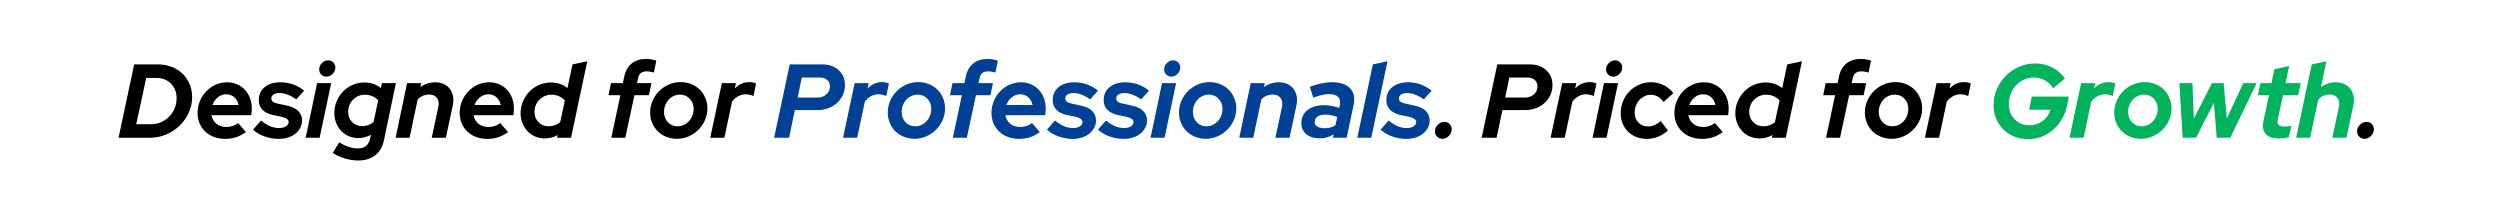
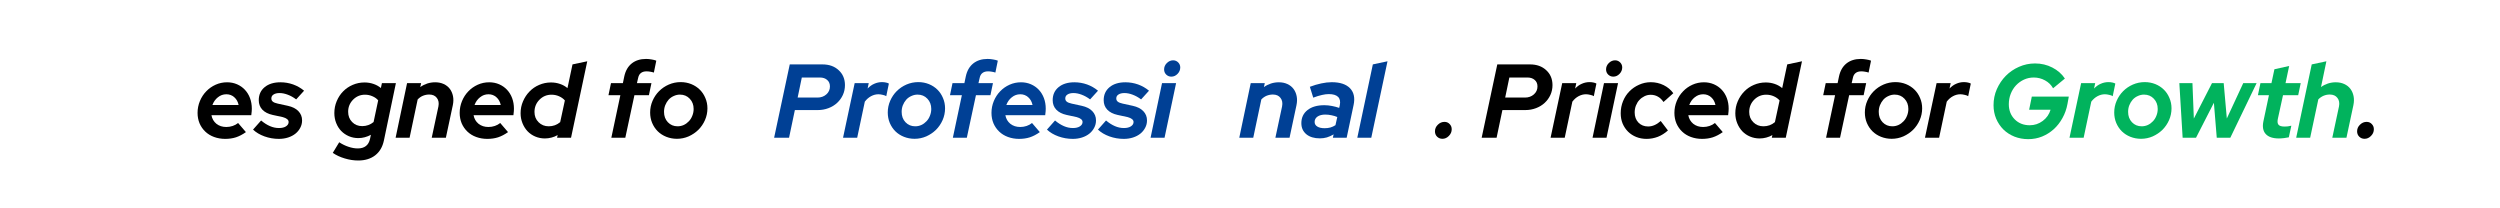
<svg xmlns="http://www.w3.org/2000/svg" width="600" zoomAndPan="magnify" viewBox="0 0 450 37.5" height="50" preserveAspectRatio="xMidYMid meet" version="1.0">
  <defs>
    <g />
  </defs>
  <g fill="#000000" fill-opacity="1">
    <g transform="translate(21.212, 24.796)">
      <g>
-         <path d="M 0.125 0 L 2.938 -13.203 L 7.266 -13.203 C 8.141 -13.203 8.953 -13.051 9.703 -12.75 C 10.461 -12.457 11.109 -12.051 11.641 -11.531 C 12.18 -11.02 12.602 -10.398 12.906 -9.672 C 13.219 -8.953 13.375 -8.164 13.375 -7.312 C 13.375 -6.32 13.164 -5.383 12.75 -4.5 C 12.344 -3.613 11.797 -2.836 11.109 -2.172 C 10.43 -1.504 9.625 -0.973 8.688 -0.578 C 7.758 -0.191 6.781 0 5.75 0 Z M 6.953 -10.766 L 5.109 -10.766 L 3.312 -2.438 L 5.984 -2.438 C 6.609 -2.438 7.203 -2.555 7.766 -2.797 C 8.336 -3.047 8.828 -3.379 9.234 -3.797 C 9.648 -4.223 9.977 -4.719 10.219 -5.281 C 10.457 -5.852 10.578 -6.469 10.578 -7.125 C 10.578 -8.188 10.238 -9.055 9.562 -9.734 C 8.883 -10.422 8.016 -10.766 6.953 -10.766 Z M 6.953 -10.766 " />
-       </g>
+         </g>
    </g>
  </g>
  <g fill="#000000" fill-opacity="1">
    <g transform="translate(35.03, 24.796)">
      <g>
        <path d="M 9.234 -1.016 C 8.629 -0.586 8.031 -0.273 7.438 -0.078 C 6.852 0.109 6.207 0.203 5.5 0.203 C 4.789 0.203 4.125 0.086 3.5 -0.141 C 2.883 -0.367 2.359 -0.691 1.922 -1.109 C 1.484 -1.523 1.141 -2.02 0.891 -2.594 C 0.648 -3.176 0.531 -3.805 0.531 -4.484 C 0.531 -5.223 0.672 -5.93 0.953 -6.609 C 1.234 -7.285 1.613 -7.867 2.094 -8.359 C 2.57 -8.859 3.133 -9.254 3.781 -9.547 C 4.426 -9.836 5.113 -9.984 5.844 -9.984 C 6.488 -9.984 7.086 -9.863 7.641 -9.625 C 8.191 -9.383 8.66 -9.055 9.047 -8.641 C 9.441 -8.223 9.75 -7.723 9.969 -7.141 C 10.188 -6.555 10.297 -5.926 10.297 -5.25 C 10.297 -5.102 10.289 -4.953 10.281 -4.797 C 10.27 -4.641 10.242 -4.395 10.203 -4.062 L 3.031 -4.062 C 3.145 -3.426 3.441 -2.91 3.922 -2.516 C 4.41 -2.129 5.004 -1.938 5.703 -1.938 C 6.109 -1.938 6.492 -2 6.859 -2.125 C 7.223 -2.25 7.547 -2.426 7.828 -2.656 Z M 5.719 -7.828 C 5.145 -7.828 4.633 -7.645 4.188 -7.281 C 3.738 -6.926 3.41 -6.461 3.203 -5.891 L 7.922 -5.891 C 7.805 -6.461 7.551 -6.926 7.156 -7.281 C 6.758 -7.645 6.281 -7.828 5.719 -7.828 Z M 5.719 -7.828 " />
      </g>
    </g>
  </g>
  <g fill="#000000" fill-opacity="1">
    <g transform="translate(45.906, 24.796)">
      <g>
        <path d="M -0.359 -1.469 L 1.094 -3.109 C 1.625 -2.66 2.156 -2.32 2.688 -2.094 C 3.219 -1.863 3.758 -1.75 4.312 -1.75 C 4.832 -1.75 5.25 -1.848 5.562 -2.047 C 5.883 -2.254 6.047 -2.516 6.047 -2.828 C 6.047 -3.047 5.953 -3.223 5.766 -3.359 C 5.586 -3.504 5.328 -3.625 4.984 -3.719 L 3.172 -4.109 C 2.367 -4.285 1.75 -4.602 1.312 -5.062 C 0.883 -5.52 0.672 -6.086 0.672 -6.766 C 0.672 -7.742 1.023 -8.523 1.734 -9.109 C 2.441 -9.691 3.391 -9.984 4.578 -9.984 C 5.367 -9.984 6.129 -9.852 6.859 -9.594 C 7.586 -9.332 8.242 -8.957 8.828 -8.469 L 7.406 -6.906 C 6.906 -7.281 6.398 -7.562 5.891 -7.75 C 5.379 -7.945 4.883 -8.047 4.406 -8.047 C 3.957 -8.047 3.598 -7.957 3.328 -7.781 C 3.066 -7.613 2.938 -7.379 2.938 -7.078 C 2.938 -6.836 3.023 -6.645 3.203 -6.5 C 3.379 -6.352 3.68 -6.234 4.109 -6.141 L 5.906 -5.75 C 6.727 -5.57 7.359 -5.254 7.797 -4.797 C 8.242 -4.336 8.469 -3.781 8.469 -3.125 C 8.469 -2.645 8.359 -2.203 8.141 -1.797 C 7.93 -1.391 7.641 -1.035 7.266 -0.734 C 6.898 -0.441 6.461 -0.211 5.953 -0.047 C 5.441 0.117 4.891 0.203 4.297 0.203 C 3.391 0.203 2.52 0.051 1.688 -0.25 C 0.863 -0.551 0.18 -0.957 -0.359 -1.469 Z M -0.359 -1.469 " />
      </g>
    </g>
  </g>
  <g fill="#000000" fill-opacity="1">
    <g transform="translate(55.049, 24.796)">
      <g>
+         </g>
+     </g>
+   </g>
+   <g fill="#000000" fill-opacity="1">
+     <g transform="translate(59.573, 24.796)">
+       <g>
+         <path d="M 4.938 0.062 C 4.32 0.062 3.75 -0.051 3.219 -0.281 C 2.695 -0.508 2.238 -0.82 1.844 -1.219 C 1.457 -1.625 1.156 -2.102 0.938 -2.656 C 0.719 -3.207 0.609 -3.805 0.609 -4.453 C 0.609 -5.203 0.75 -5.91 1.031 -6.578 C 1.312 -7.254 1.695 -7.844 2.188 -8.344 C 2.676 -8.844 3.25 -9.234 3.906 -9.516 C 4.57 -9.805 5.281 -9.953 6.031 -9.953 C 6.613 -9.953 7.156 -9.863 7.656 -9.688 C 8.156 -9.52 8.598 -9.273 8.984 -8.953 L 9.172 -9.828 L 11.688 -9.828 L 9.531 0.484 C 9.289 1.641 8.77 2.531 7.969 3.156 C 7.164 3.781 6.145 4.094 4.906 4.094 C 4.102 4.094 3.289 3.969 2.469 3.719 C 1.656 3.477 0.941 3.145 0.328 2.719 L 1.484 0.812 C 2.023 1.164 2.582 1.438 3.156 1.625 C 3.727 1.82 4.285 1.922 4.828 1.922 C 5.441 1.922 5.93 1.773 6.297 1.484 C 6.66 1.203 6.906 0.773 7.031 0.203 L 7.188 -0.531 C 6.844 -0.344 6.477 -0.195 6.094 -0.094 C 5.719 0.008 5.332 0.062 4.938 0.062 Z M 3.094 -4.672 C 3.094 -3.93 3.332 -3.316 3.812 -2.828 C 4.289 -2.336 4.895 -2.094 5.625 -2.094 C 6.008 -2.094 6.375 -2.156 6.719 -2.281 C 7.062 -2.406 7.379 -2.586 7.672 -2.828 L 8.5 -6.734 C 8.238 -7.047 7.895 -7.289 7.469 -7.469 C 7.051 -7.656 6.602 -7.75 6.125 -7.75 C 5.281 -7.75 4.562 -7.445 3.969 -6.844 C 3.383 -6.238 3.094 -5.516 3.094 -4.672 Z M 3.094 -4.672 " />
+       </g>
+     </g>
+   </g>
+   <g fill="#000000" fill-opacity="1">
+     <g transform="translate(71.241, 24.796)">
+       <g>
+         <path d="M -0.031 0 L 2.031 -9.828 L 4.562 -9.828 L 4.406 -9.125 C 4.801 -9.406 5.223 -9.617 5.672 -9.766 C 6.129 -9.91 6.602 -9.984 7.094 -9.984 C 7.664 -9.984 8.176 -9.879 8.625 -9.672 C 9.082 -9.461 9.445 -9.176 9.719 -8.812 C 10 -8.445 10.191 -8.008 10.297 -7.5 C 10.398 -7 10.391 -6.453 10.266 -5.859 L 9.016 0 L 6.469 0 L 7.672 -5.625 C 7.797 -6.258 7.703 -6.773 7.391 -7.172 C 7.086 -7.578 6.629 -7.781 6.016 -7.781 C 5.629 -7.781 5.254 -7.707 4.891 -7.562 C 4.535 -7.414 4.219 -7.191 3.938 -6.891 L 2.484 0 Z M -0.031 0 " />
+       </g>
+     </g>
+   </g>
+   <g fill="#000000" fill-opacity="1">
+     <g transform="translate(82.212, 24.796)">
+       <g>
+         <path d="M 9.234 -1.016 C 8.629 -0.586 8.031 -0.273 7.438 -0.078 C 6.852 0.109 6.207 0.203 5.5 0.203 C 4.789 0.203 4.125 0.086 3.5 -0.141 C 2.883 -0.367 2.359 -0.691 1.922 -1.109 C 1.484 -1.523 1.141 -2.02 0.891 -2.594 C 0.648 -3.176 0.531 -3.805 0.531 -4.484 C 0.531 -5.223 0.672 -5.93 0.953 -6.609 C 1.234 -7.285 1.613 -7.867 2.094 -8.359 C 2.57 -8.859 3.133 -9.254 3.781 -9.547 C 4.426 -9.836 5.113 -9.984 5.844 -9.984 C 6.488 -9.984 7.086 -9.863 7.641 -9.625 C 8.191 -9.383 8.66 -9.055 9.047 -8.641 C 9.441 -8.223 9.75 -7.723 9.969 -7.141 C 10.188 -6.555 10.297 -5.926 10.297 -5.25 C 10.297 -5.102 10.289 -4.953 10.281 -4.797 C 10.27 -4.641 10.242 -4.395 10.203 -4.062 L 3.031 -4.062 C 3.145 -3.426 3.441 -2.91 3.922 -2.516 C 4.41 -2.129 5.004 -1.938 5.703 -1.938 C 6.109 -1.938 6.492 -2 6.859 -2.125 C 7.223 -2.25 7.547 -2.426 7.828 -2.656 Z M 5.719 -7.828 C 5.145 -7.828 4.633 -7.645 4.188 -7.281 C 3.738 -6.926 3.41 -6.461 3.203 -5.891 L 7.922 -5.891 C 7.805 -6.461 7.551 -6.926 7.156 -7.281 C 6.758 -7.645 6.281 -7.828 5.719 -7.828 Z M 5.719 -7.828 " />
+       </g>
+     </g>
+   </g>
+   <g fill="#000000" fill-opacity="1">
+     <g transform="translate(93.145, 24.796)">
+       <g>
+         <path d="M 7.125 0 L 7.234 -0.484 C 6.891 -0.285 6.52 -0.133 6.125 -0.031 C 5.738 0.07 5.344 0.125 4.938 0.125 C 4.32 0.125 3.742 0.008 3.203 -0.219 C 2.672 -0.445 2.211 -0.758 1.828 -1.156 C 1.441 -1.562 1.133 -2.047 0.906 -2.609 C 0.676 -3.172 0.562 -3.77 0.562 -4.406 C 0.562 -5.176 0.707 -5.895 1 -6.562 C 1.289 -7.238 1.68 -7.828 2.172 -8.328 C 2.66 -8.836 3.238 -9.234 3.906 -9.516 C 4.57 -9.805 5.281 -9.953 6.031 -9.953 C 6.613 -9.953 7.156 -9.863 7.656 -9.688 C 8.156 -9.52 8.602 -9.27 9 -8.938 L 9.906 -13.203 L 12.562 -13.766 L 9.641 0 Z M 3.062 -4.641 C 3.062 -3.898 3.305 -3.285 3.797 -2.797 C 4.285 -2.305 4.895 -2.062 5.625 -2.062 C 6.008 -2.062 6.379 -2.125 6.734 -2.25 C 7.086 -2.383 7.406 -2.57 7.688 -2.812 L 8.531 -6.719 C 8.258 -7.031 7.91 -7.281 7.484 -7.469 C 7.066 -7.656 6.613 -7.75 6.125 -7.75 C 5.27 -7.75 4.547 -7.445 3.953 -6.844 C 3.359 -6.238 3.062 -5.504 3.062 -4.641 Z M 3.062 -4.641 " />
+       </g>
+     </g>
+   </g>
+   <g fill="#000000" fill-opacity="1">
+     <g transform="translate(104.813, 24.796)">
+       <g />
+     </g>
+   </g>
+   <g fill="#000000" fill-opacity="1">
+     <g transform="translate(108.602, 24.796)">
+       <g>
+         <path d="M 1.375 -9.828 L 3.516 -9.828 L 3.766 -11.031 C 3.984 -12.051 4.43 -12.832 5.109 -13.375 C 5.785 -13.914 6.645 -14.188 7.688 -14.188 C 8.008 -14.188 8.344 -14.156 8.688 -14.094 C 9.031 -14.039 9.312 -13.969 9.531 -13.875 L 9.094 -11.734 C 8.875 -11.805 8.656 -11.859 8.438 -11.891 C 8.227 -11.93 8.008 -11.953 7.781 -11.953 C 7.352 -11.953 7.016 -11.852 6.766 -11.656 C 6.516 -11.469 6.348 -11.176 6.266 -10.781 L 6.047 -9.828 L 8.656 -9.828 L 8.203 -7.656 L 5.594 -7.656 L 3.953 0 L 1.438 0 L 3.062 -7.656 L 0.922 -7.656 Z M 1.375 -9.828 " />
+       </g>
+     </g>
+   </g>
+   <g fill="#000000" fill-opacity="1">
+     <g transform="translate(116.463, 24.796)">
+       <g>
+         <path d="M 0.562 -4.547 C 0.562 -5.285 0.707 -5.988 1 -6.656 C 1.289 -7.32 1.68 -7.898 2.172 -8.391 C 2.672 -8.891 3.254 -9.285 3.922 -9.578 C 4.598 -9.867 5.305 -10.016 6.047 -10.016 C 6.734 -10.016 7.375 -9.895 7.969 -9.656 C 8.562 -9.414 9.07 -9.082 9.5 -8.656 C 9.926 -8.238 10.258 -7.738 10.5 -7.156 C 10.75 -6.582 10.875 -5.961 10.875 -5.297 C 10.875 -4.555 10.727 -3.852 10.438 -3.188 C 10.145 -2.52 9.75 -1.938 9.25 -1.438 C 8.75 -0.945 8.164 -0.551 7.5 -0.25 C 6.832 0.039 6.129 0.188 5.391 0.188 C 4.711 0.188 4.07 0.066 3.469 -0.172 C 2.875 -0.41 2.363 -0.738 1.938 -1.156 C 1.508 -1.582 1.172 -2.086 0.922 -2.672 C 0.68 -3.254 0.562 -3.879 0.562 -4.547 Z M 5.5 -2.062 C 5.895 -2.062 6.266 -2.141 6.609 -2.297 C 6.961 -2.461 7.27 -2.688 7.531 -2.969 C 7.801 -3.25 8.008 -3.582 8.156 -3.969 C 8.312 -4.352 8.391 -4.758 8.391 -5.188 C 8.391 -5.926 8.156 -6.539 7.688 -7.031 C 7.227 -7.52 6.641 -7.766 5.922 -7.766 C 5.535 -7.766 5.164 -7.68 4.812 -7.516 C 4.457 -7.359 4.148 -7.141 3.891 -6.859 C 3.641 -6.578 3.438 -6.242 3.281 -5.859 C 3.133 -5.484 3.062 -5.082 3.062 -4.656 C 3.062 -3.906 3.289 -3.285 3.75 -2.797 C 4.219 -2.305 4.801 -2.062 5.5 -2.062 Z M 5.5 -2.062 " />
+       </g>
+     </g>
+   </g>
+   <g fill="#000000" fill-opacity="1">
+     <g transform="translate(127.905, 24.796)">
+       <g>
+         </g>
+     </g>
+   </g>
+   <g fill="#000000" fill-opacity="1">
+     <g transform="translate(135.426, 24.796)">
+       <g />
+     </g>
+   </g>
+   <g fill="#004095" fill-opacity="1">
+     <g transform="translate(139.217, 24.796)">
+       <g>
+         <path d="M 0.125 0 L 2.938 -13.203 L 8.828 -13.203 C 10.035 -13.203 11.008 -12.852 11.75 -12.156 C 12.5 -11.469 12.875 -10.57 12.875 -9.469 C 12.875 -8.844 12.75 -8.254 12.5 -7.703 C 12.25 -7.16 11.906 -6.688 11.469 -6.281 C 11.031 -5.875 10.508 -5.555 9.906 -5.328 C 9.301 -5.098 8.66 -4.984 7.984 -4.984 L 3.859 -4.984 L 2.812 0 Z M 8.375 -10.844 L 5.109 -10.844 L 4.359 -7.234 L 7.922 -7.234 C 8.555 -7.234 9.086 -7.422 9.516 -7.797 C 9.953 -8.18 10.172 -8.66 10.172 -9.234 C 10.172 -9.734 10.004 -10.125 9.672 -10.406 C 9.348 -10.695 8.914 -10.844 8.375 -10.844 Z M 8.375 -10.844 " />
+       </g>
+     </g>
+   </g>
+   <g fill="#004095" fill-opacity="1">
+     <g transform="translate(151.809, 24.796)">
+       <g>
+         <path d="M -0.062 0 L 2.031 -9.828 L 4.562 -9.828 L 4.359 -8.859 C 4.723 -9.242 5.125 -9.531 5.562 -9.719 C 6 -9.914 6.461 -10.016 6.953 -10.016 C 7.211 -10.016 7.453 -9.988 7.672 -9.938 C 7.891 -9.895 8.062 -9.832 8.188 -9.75 L 7.719 -7.484 C 7.594 -7.578 7.383 -7.656 7.094 -7.719 C 6.812 -7.789 6.551 -7.828 6.312 -7.828 C 5.852 -7.828 5.41 -7.711 4.984 -7.484 C 4.555 -7.254 4.18 -6.926 3.859 -6.5 L 2.484 0 Z M -0.062 0 " />
+       </g>
+     </g>
+   </g>
+   <g fill="#004095" fill-opacity="1">
+     <g transform="translate(159.236, 24.796)">
+       <g>
+         <path d="M 0.562 -4.547 C 0.562 -5.285 0.707 -5.988 1 -6.656 C 1.289 -7.32 1.68 -7.898 2.172 -8.391 C 2.672 -8.891 3.254 -9.285 3.922 -9.578 C 4.598 -9.867 5.305 -10.016 6.047 -10.016 C 6.734 -10.016 7.375 -9.895 7.969 -9.656 C 8.562 -9.414 9.07 -9.082 9.5 -8.656 C 9.926 -8.238 10.258 -7.738 10.5 -7.156 C 10.75 -6.582 10.875 -5.961 10.875 -5.297 C 10.875 -4.555 10.727 -3.852 10.438 -3.188 C 10.145 -2.52 9.75 -1.938 9.25 -1.438 C 8.75 -0.945 8.164 -0.551 7.5 -0.25 C 6.832 0.039 6.129 0.188 5.391 0.188 C 4.711 0.188 4.07 0.066 3.469 -0.172 C 2.875 -0.41 2.363 -0.738 1.938 -1.156 C 1.508 -1.582 1.172 -2.086 0.922 -2.672 C 0.68 -3.254 0.562 -3.879 0.562 -4.547 Z M 5.5 -2.062 C 5.895 -2.062 6.266 -2.141 6.609 -2.297 C 6.961 -2.461 7.27 -2.688 7.531 -2.969 C 7.801 -3.25 8.008 -3.582 8.156 -3.969 C 8.312 -4.352 8.391 -4.758 8.391 -5.188 C 8.391 -5.926 8.156 -6.539 7.688 -7.031 C 7.227 -7.52 6.641 -7.766 5.922 -7.766 C 5.535 -7.766 5.164 -7.68 4.812 -7.516 C 4.457 -7.359 4.148 -7.141 3.891 -6.859 C 3.641 -6.578 3.438 -6.242 3.281 -5.859 C 3.133 -5.484 3.062 -5.082 3.062 -4.656 C 3.062 -3.906 3.289 -3.285 3.75 -2.797 C 4.219 -2.305 4.801 -2.062 5.5 -2.062 Z M 5.5 -2.062 " />
+       </g>
+     </g>
+   </g>
+   <g fill="#004095" fill-opacity="1">
+     <g transform="translate(170.075, 24.796)">
+       <g>
+         <path d="M 1.375 -9.828 L 3.516 -9.828 L 3.766 -11.031 C 3.984 -12.051 4.43 -12.832 5.109 -13.375 C 5.785 -13.914 6.645 -14.188 7.688 -14.188 C 8.008 -14.188 8.344 -14.156 8.688 -14.094 C 9.031 -14.039 9.312 -13.969 9.531 -13.875 L 9.094 -11.734 C 8.875 -11.805 8.656 -11.859 8.438 -11.891 C 8.227 -11.93 8.008 -11.953 7.781 -11.953 C 7.352 -11.953 7.016 -11.852 6.766 -11.656 C 6.516 -11.469 6.348 -11.176 6.266 -10.781 L 6.047 -9.828 L 8.656 -9.828 L 8.203 -7.656 L 5.594 -7.656 L 3.953 0 L 1.438 0 L 3.062 -7.656 L 0.922 -7.656 Z M 1.375 -9.828 " />
+       </g>
+     </g>
+   </g>
+   <g fill="#004095" fill-opacity="1">
+     <g transform="translate(177.935, 24.796)">
+       <g>
+         <path d="M 9.234 -1.016 C 8.629 -0.586 8.031 -0.273 7.438 -0.078 C 6.852 0.109 6.207 0.203 5.5 0.203 C 4.789 0.203 4.125 0.086 3.5 -0.141 C 2.883 -0.367 2.359 -0.691 1.922 -1.109 C 1.484 -1.523 1.141 -2.02 0.891 -2.594 C 0.648 -3.176 0.531 -3.805 0.531 -4.484 C 0.531 -5.223 0.672 -5.93 0.953 -6.609 C 1.234 -7.285 1.613 -7.867 2.094 -8.359 C 2.57 -8.859 3.133 -9.254 3.781 -9.547 C 4.426 -9.836 5.113 -9.984 5.844 -9.984 C 6.488 -9.984 7.086 -9.863 7.641 -9.625 C 8.191 -9.383 8.66 -9.055 9.047 -8.641 C 9.441 -8.223 9.75 -7.723 9.969 -7.141 C 10.188 -6.555 10.297 -5.926 10.297 -5.25 C 10.297 -5.102 10.289 -4.953 10.281 -4.797 C 10.27 -4.641 10.242 -4.395 10.203 -4.062 L 3.031 -4.062 C 3.145 -3.426 3.441 -2.91 3.922 -2.516 C 4.41 -2.129 5.004 -1.938 5.703 -1.938 C 6.109 -1.938 6.492 -2 6.859 -2.125 C 7.223 -2.25 7.547 -2.426 7.828 -2.656 Z M 5.719 -7.828 C 5.145 -7.828 4.633 -7.645 4.188 -7.281 C 3.738 -6.926 3.41 -6.461 3.203 -5.891 L 7.922 -5.891 C 7.805 -6.461 7.551 -6.926 7.156 -7.281 C 6.758 -7.645 6.281 -7.828 5.719 -7.828 Z M 5.719 -7.828 " />
+       </g>
+     </g>
+   </g>
+   <g fill="#004095" fill-opacity="1">
+     <g transform="translate(188.812, 24.796)">
+       <g>
+         <path d="M -0.359 -1.469 L 1.094 -3.109 C 1.625 -2.66 2.156 -2.32 2.688 -2.094 C 3.219 -1.863 3.758 -1.75 4.312 -1.75 C 4.832 -1.75 5.25 -1.848 5.562 -2.047 C 5.883 -2.254 6.047 -2.516 6.047 -2.828 C 6.047 -3.047 5.953 -3.223 5.766 -3.359 C 5.586 -3.504 5.328 -3.625 4.984 -3.719 L 3.172 -4.109 C 2.367 -4.285 1.75 -4.602 1.312 -5.062 C 0.883 -5.52 0.672 -6.086 0.672 -6.766 C 0.672 -7.742 1.023 -8.523 1.734 -9.109 C 2.441 -9.691 3.391 -9.984 4.578 -9.984 C 5.367 -9.984 6.129 -9.852 6.859 -9.594 C 7.586 -9.332 8.242 -8.957 8.828 -8.469 L 7.406 -6.906 C 6.906 -7.281 6.398 -7.562 5.891 -7.75 C 5.379 -7.945 4.883 -8.047 4.406 -8.047 C 3.957 -8.047 3.598 -7.957 3.328 -7.781 C 3.066 -7.613 2.938 -7.379 2.938 -7.078 C 2.938 -6.836 3.023 -6.645 3.203 -6.5 C 3.379 -6.352 3.68 -6.234 4.109 -6.141 L 5.906 -5.75 C 6.727 -5.57 7.359 -5.254 7.797 -4.797 C 8.242 -4.336 8.469 -3.781 8.469 -3.125 C 8.469 -2.645 8.359 -2.203 8.141 -1.797 C 7.93 -1.391 7.641 -1.035 7.266 -0.734 C 6.898 -0.441 6.461 -0.211 5.953 -0.047 C 5.441 0.117 4.891 0.203 4.297 0.203 C 3.391 0.203 2.52 0.051 1.688 -0.25 C 0.863 -0.551 0.18 -0.957 -0.359 -1.469 Z M -0.359 -1.469 " />
+       </g>
+     </g>
+   </g>
+   <g fill="#004095" fill-opacity="1">
+     <g transform="translate(197.992, 24.796)">
+       <g>
+         <path d="M -0.359 -1.469 L 1.094 -3.109 C 1.625 -2.66 2.156 -2.32 2.688 -2.094 C 3.219 -1.863 3.758 -1.75 4.312 -1.75 C 4.832 -1.75 5.25 -1.848 5.562 -2.047 C 5.883 -2.254 6.047 -2.516 6.047 -2.828 C 6.047 -3.047 5.953 -3.223 5.766 -3.359 C 5.586 -3.504 5.328 -3.625 4.984 -3.719 L 3.172 -4.109 C 2.367 -4.285 1.75 -4.602 1.312 -5.062 C 0.883 -5.52 0.672 -6.086 0.672 -6.766 C 0.672 -7.742 1.023 -8.523 1.734 -9.109 C 2.441 -9.691 3.391 -9.984 4.578 -9.984 C 5.367 -9.984 6.129 -9.852 6.859 -9.594 C 7.586 -9.332 8.242 -8.957 8.828 -8.469 L 7.406 -6.906 C 6.906 -7.281 6.398 -7.562 5.891 -7.75 C 5.379 -7.945 4.883 -8.047 4.406 -8.047 C 3.957 -8.047 3.598 -7.957 3.328 -7.781 C 3.066 -7.613 2.938 -7.379 2.938 -7.078 C 2.938 -6.836 3.023 -6.645 3.203 -6.5 C 3.379 -6.352 3.68 -6.234 4.109 -6.141 L 5.906 -5.75 C 6.727 -5.57 7.359 -5.254 7.797 -4.797 C 8.242 -4.336 8.469 -3.781 8.469 -3.125 C 8.469 -2.645 8.359 -2.203 8.141 -1.797 C 7.93 -1.391 7.641 -1.035 7.266 -0.734 C 6.898 -0.441 6.461 -0.211 5.953 -0.047 C 5.441 0.117 4.891 0.203 4.297 0.203 C 3.391 0.203 2.52 0.051 1.688 -0.25 C 0.863 -0.551 0.18 -0.957 -0.359 -1.469 Z M -0.359 -1.469 " />
+       </g>
+     </g>
+   </g>
+   <g fill="#004095" fill-opacity="1">
+     <g transform="translate(207.134, 24.796)">
+       <g>
        <path d="M 3.703 -11 C 3.348 -11 3.039 -11.125 2.781 -11.375 C 2.531 -11.625 2.406 -11.93 2.406 -12.297 C 2.406 -12.734 2.566 -13.113 2.891 -13.438 C 3.223 -13.77 3.602 -13.938 4.031 -13.938 C 4.383 -13.938 4.688 -13.812 4.938 -13.562 C 5.188 -13.312 5.312 -13.008 5.312 -12.656 C 5.312 -12.219 5.148 -11.832 4.828 -11.5 C 4.504 -11.164 4.129 -11 3.703 -11 Z M 4.562 -9.828 L 2.484 0 L -0.031 0 L 2.031 -9.828 Z M 4.562 -9.828 " />
      </g>
    </g>
  </g>
-   <g fill="#000000" fill-opacity="1">
-     <g transform="translate(59.573, 24.796)">
-       <g>
-         <path d="M 4.938 0.062 C 4.32 0.062 3.75 -0.051 3.219 -0.281 C 2.695 -0.508 2.238 -0.82 1.844 -1.219 C 1.457 -1.625 1.156 -2.102 0.938 -2.656 C 0.719 -3.207 0.609 -3.805 0.609 -4.453 C 0.609 -5.203 0.75 -5.91 1.031 -6.578 C 1.312 -7.254 1.695 -7.844 2.188 -8.344 C 2.676 -8.844 3.25 -9.234 3.906 -9.516 C 4.57 -9.805 5.281 -9.953 6.031 -9.953 C 6.613 -9.953 7.156 -9.863 7.656 -9.688 C 8.156 -9.52 8.598 -9.273 8.984 -8.953 L 9.172 -9.828 L 11.688 -9.828 L 9.531 0.484 C 9.289 1.641 8.77 2.531 7.969 3.156 C 7.164 3.781 6.145 4.094 4.906 4.094 C 4.102 4.094 3.289 3.969 2.469 3.719 C 1.656 3.477 0.941 3.145 0.328 2.719 L 1.484 0.812 C 2.023 1.164 2.582 1.438 3.156 1.625 C 3.727 1.82 4.285 1.922 4.828 1.922 C 5.441 1.922 5.93 1.773 6.297 1.484 C 6.66 1.203 6.906 0.773 7.031 0.203 L 7.188 -0.531 C 6.844 -0.344 6.477 -0.195 6.094 -0.094 C 5.719 0.008 5.332 0.062 4.938 0.062 Z M 3.094 -4.672 C 3.094 -3.93 3.332 -3.316 3.812 -2.828 C 4.289 -2.336 4.895 -2.094 5.625 -2.094 C 6.008 -2.094 6.375 -2.156 6.719 -2.281 C 7.062 -2.406 7.379 -2.586 7.672 -2.828 L 8.5 -6.734 C 8.238 -7.047 7.895 -7.289 7.469 -7.469 C 7.051 -7.656 6.602 -7.75 6.125 -7.75 C 5.281 -7.75 4.562 -7.445 3.969 -6.844 C 3.383 -6.238 3.094 -5.516 3.094 -4.672 Z M 3.094 -4.672 " />
-       </g>
-     </g>
-   </g>
-   <g fill="#000000" fill-opacity="1">
-     <g transform="translate(71.241, 24.796)">
+   <g fill="#004095" fill-opacity="1">
+     <g transform="translate(211.658, 24.796)">
+       <g>
+         </g>
+     </g>
+   </g>
+   <g fill="#004095" fill-opacity="1">
+     <g transform="translate(223.1, 24.796)">
      <g>
        <path d="M -0.031 0 L 2.031 -9.828 L 4.562 -9.828 L 4.406 -9.125 C 4.801 -9.406 5.223 -9.617 5.672 -9.766 C 6.129 -9.91 6.602 -9.984 7.094 -9.984 C 7.664 -9.984 8.176 -9.879 8.625 -9.672 C 9.082 -9.461 9.445 -9.176 9.719 -8.812 C 10 -8.445 10.191 -8.008 10.297 -7.5 C 10.398 -7 10.391 -6.453 10.266 -5.859 L 9.016 0 L 6.469 0 L 7.672 -5.625 C 7.797 -6.258 7.703 -6.773 7.391 -7.172 C 7.086 -7.578 6.629 -7.781 6.016 -7.781 C 5.629 -7.781 5.254 -7.707 4.891 -7.562 C 4.535 -7.414 4.219 -7.191 3.938 -6.891 L 2.484 0 Z M -0.031 0 " />
      </g>
    </g>
  </g>
-   <g fill="#000000" fill-opacity="1">
-     <g transform="translate(82.212, 24.796)">
+   <g fill="#004095" fill-opacity="1">
+     <g transform="translate(234.071, 24.796)">
+       <g>
+         <path d="M 3.516 0.109 C 2.492 0.109 1.68 -0.133 1.078 -0.625 C 0.473 -1.125 0.172 -1.789 0.172 -2.625 C 0.172 -3.613 0.539 -4.398 1.281 -4.984 C 2.02 -5.566 3.023 -5.859 4.297 -5.859 C 4.766 -5.859 5.227 -5.812 5.688 -5.719 C 6.145 -5.633 6.578 -5.52 6.984 -5.375 L 7.094 -5.859 C 7.227 -6.523 7.125 -7.023 6.781 -7.359 C 6.445 -7.691 5.883 -7.859 5.094 -7.859 C 4.738 -7.859 4.336 -7.805 3.891 -7.703 C 3.441 -7.609 2.914 -7.445 2.312 -7.219 L 1.703 -9.172 C 2.41 -9.441 3.094 -9.645 3.75 -9.781 C 4.414 -9.926 5.047 -10 5.641 -10 C 7.141 -10 8.238 -9.633 8.938 -8.906 C 9.633 -8.176 9.848 -7.176 9.578 -5.906 L 8.328 0 L 5.844 0 L 5.984 -0.609 C 5.578 -0.367 5.172 -0.188 4.766 -0.062 C 4.367 0.051 3.953 0.109 3.516 0.109 Z M 2.562 -2.844 C 2.562 -2.488 2.723 -2.211 3.047 -2.016 C 3.367 -1.816 3.812 -1.719 4.375 -1.719 C 4.727 -1.719 5.066 -1.758 5.391 -1.844 C 5.723 -1.938 6.031 -2.078 6.312 -2.266 L 6.641 -3.734 C 6.328 -3.867 5.984 -3.973 5.609 -4.047 C 5.234 -4.129 4.859 -4.172 4.484 -4.172 C 3.898 -4.172 3.43 -4.051 3.078 -3.812 C 2.734 -3.57 2.562 -3.25 2.562 -2.844 Z M 2.562 -2.844 " />
+       </g>
+     </g>
+   </g>
+   <g fill="#004095" fill-opacity="1">
+     <g transform="translate(244.345, 24.796)">
+       <g>
+         <path d="M 5.406 -13.766 L 2.484 0 L -0.031 0 L 2.766 -13.203 Z M 5.406 -13.766 " />
+       </g>
+     </g>
+   </g>
+   <g fill="#004095" fill-opacity="1">
+     <g transform="translate(248.869, 24.796)">
+       <g>
+         </g>
+     </g>
+   </g>
+   <g fill="#000000" fill-opacity="1">
+     <g transform="translate(258.355, 24.796)">
+       <g>
+         <path d="M 1.656 -2.859 C 2.031 -2.859 2.336 -2.727 2.578 -2.469 C 2.828 -2.219 2.953 -1.906 2.953 -1.531 C 2.953 -1.07 2.781 -0.672 2.438 -0.328 C 2.102 0.016 1.719 0.188 1.281 0.188 C 0.906 0.188 0.586 0.062 0.328 -0.188 C 0.066 -0.445 -0.062 -0.77 -0.062 -1.156 C -0.062 -1.613 0.109 -2.008 0.453 -2.344 C 0.797 -2.688 1.195 -2.859 1.656 -2.859 Z M 1.656 -2.859 " />
+       </g>
+     </g>
+   </g>
+   <g fill="#000000" fill-opacity="1">
+     <g transform="translate(262.785, 24.796)">
+       <g />
+     </g>
+   </g>
+   <g fill="#000000" fill-opacity="1">
+     <g transform="translate(266.574, 24.796)">
+       <g>
+         <path d="M 0.125 0 L 2.938 -13.203 L 8.828 -13.203 C 10.035 -13.203 11.008 -12.852 11.75 -12.156 C 12.5 -11.469 12.875 -10.57 12.875 -9.469 C 12.875 -8.844 12.75 -8.254 12.5 -7.703 C 12.25 -7.16 11.906 -6.688 11.469 -6.281 C 11.031 -5.875 10.508 -5.555 9.906 -5.328 C 9.301 -5.098 8.66 -4.984 7.984 -4.984 L 3.859 -4.984 L 2.812 0 Z M 8.375 -10.844 L 5.109 -10.844 L 4.359 -7.234 L 7.922 -7.234 C 8.555 -7.234 9.086 -7.422 9.516 -7.797 C 9.953 -8.18 10.172 -8.66 10.172 -9.234 C 10.172 -9.734 10.004 -10.125 9.672 -10.406 C 9.348 -10.695 8.914 -10.844 8.375 -10.844 Z M 8.375 -10.844 " />
+       </g>
+     </g>
+   </g>
+   <g fill="#000000" fill-opacity="1">
+     <g transform="translate(279.166, 24.796)">
+       <g>
+         <path d="M -0.062 0 L 2.031 -9.828 L 4.562 -9.828 L 4.359 -8.859 C 4.723 -9.242 5.125 -9.531 5.562 -9.719 C 6 -9.914 6.461 -10.016 6.953 -10.016 C 7.211 -10.016 7.453 -9.988 7.672 -9.938 C 7.891 -9.895 8.062 -9.832 8.188 -9.75 L 7.719 -7.484 C 7.594 -7.578 7.383 -7.656 7.094 -7.719 C 6.812 -7.789 6.551 -7.828 6.312 -7.828 C 5.852 -7.828 5.41 -7.711 4.984 -7.484 C 4.555 -7.254 4.18 -6.926 3.859 -6.5 L 2.484 0 Z M -0.062 0 " />
+       </g>
+     </g>
+   </g>
+   <g fill="#000000" fill-opacity="1">
+     <g transform="translate(286.687, 24.796)">
+       <g>
+         <path d="M 3.703 -11 C 3.348 -11 3.039 -11.125 2.781 -11.375 C 2.531 -11.625 2.406 -11.93 2.406 -12.297 C 2.406 -12.734 2.566 -13.113 2.891 -13.438 C 3.223 -13.77 3.602 -13.938 4.031 -13.938 C 4.383 -13.938 4.688 -13.812 4.938 -13.562 C 5.188 -13.312 5.312 -13.008 5.312 -12.656 C 5.312 -12.219 5.148 -11.832 4.828 -11.5 C 4.504 -11.164 4.129 -11 3.703 -11 Z M 4.562 -9.828 L 2.484 0 L -0.031 0 L 2.031 -9.828 Z M 4.562 -9.828 " />
+       </g>
+     </g>
+   </g>
+   <g fill="#000000" fill-opacity="1">
+     <g transform="translate(291.211, 24.796)">
+       <g>
+         <path d="M 5.453 -2.031 C 5.848 -2.031 6.234 -2.113 6.609 -2.281 C 6.984 -2.445 7.352 -2.691 7.719 -3.016 L 9.016 -1.312 C 8.461 -0.812 7.859 -0.43 7.203 -0.172 C 6.547 0.078 5.867 0.203 5.172 0.203 C 4.504 0.203 3.883 0.086 3.312 -0.141 C 2.75 -0.367 2.258 -0.688 1.844 -1.094 C 1.426 -1.508 1.098 -2 0.859 -2.562 C 0.629 -3.125 0.516 -3.738 0.516 -4.406 C 0.516 -5.176 0.656 -5.906 0.938 -6.594 C 1.219 -7.281 1.602 -7.867 2.094 -8.359 C 2.582 -8.859 3.16 -9.254 3.828 -9.547 C 4.492 -9.848 5.195 -10 5.938 -10 C 6.758 -10 7.531 -9.82 8.25 -9.469 C 8.969 -9.113 9.547 -8.629 9.984 -8.016 L 8.219 -6.438 C 7.926 -6.875 7.586 -7.195 7.203 -7.406 C 6.816 -7.625 6.383 -7.734 5.906 -7.734 C 5.508 -7.734 5.133 -7.645 4.781 -7.469 C 4.438 -7.301 4.133 -7.078 3.875 -6.797 C 3.613 -6.516 3.406 -6.176 3.25 -5.781 C 3.102 -5.395 3.031 -4.984 3.031 -4.547 C 3.031 -3.816 3.254 -3.211 3.703 -2.734 C 4.16 -2.266 4.742 -2.031 5.453 -2.031 Z M 5.453 -2.031 " />
+       </g>
+     </g>
+   </g>
+   <g fill="#000000" fill-opacity="1">
+     <g transform="translate(300.862, 24.796)">
      <g>
        <path d="M 9.234 -1.016 C 8.629 -0.586 8.031 -0.273 7.438 -0.078 C 6.852 0.109 6.207 0.203 5.5 0.203 C 4.789 0.203 4.125 0.086 3.5 -0.141 C 2.883 -0.367 2.359 -0.691 1.922 -1.109 C 1.484 -1.523 1.141 -2.02 0.891 -2.594 C 0.648 -3.176 0.531 -3.805 0.531 -4.484 C 0.531 -5.223 0.672 -5.93 0.953 -6.609 C 1.234 -7.285 1.613 -7.867 2.094 -8.359 C 2.57 -8.859 3.133 -9.254 3.781 -9.547 C 4.426 -9.836 5.113 -9.984 5.844 -9.984 C 6.488 -9.984 7.086 -9.863 7.641 -9.625 C 8.191 -9.383 8.66 -9.055 9.047 -8.641 C 9.441 -8.223 9.75 -7.723 9.969 -7.141 C 10.188 -6.555 10.297 -5.926 10.297 -5.25 C 10.297 -5.102 10.289 -4.953 10.281 -4.797 C 10.27 -4.641 10.242 -4.395 10.203 -4.062 L 3.031 -4.062 C 3.145 -3.426 3.441 -2.91 3.922 -2.516 C 4.41 -2.129 5.004 -1.938 5.703 -1.938 C 6.109 -1.938 6.492 -2 6.859 -2.125 C 7.223 -2.25 7.547 -2.426 7.828 -2.656 Z M 5.719 -7.828 C 5.145 -7.828 4.633 -7.645 4.188 -7.281 C 3.738 -6.926 3.41 -6.461 3.203 -5.891 L 7.922 -5.891 C 7.805 -6.461 7.551 -6.926 7.156 -7.281 C 6.758 -7.645 6.281 -7.828 5.719 -7.828 Z M 5.719 -7.828 " />
      </g>
    </g>
  </g>
  <g fill="#000000" fill-opacity="1">
-     <g transform="translate(93.145, 24.796)">
+     <g transform="translate(311.796, 24.796)">
      <g>
        <path d="M 7.125 0 L 7.234 -0.484 C 6.891 -0.285 6.52 -0.133 6.125 -0.031 C 5.738 0.07 5.344 0.125 4.938 0.125 C 4.32 0.125 3.742 0.008 3.203 -0.219 C 2.672 -0.445 2.211 -0.758 1.828 -1.156 C 1.441 -1.562 1.133 -2.047 0.906 -2.609 C 0.676 -3.172 0.562 -3.77 0.562 -4.406 C 0.562 -5.176 0.707 -5.895 1 -6.562 C 1.289 -7.238 1.68 -7.828 2.172 -8.328 C 2.66 -8.836 3.238 -9.234 3.906 -9.516 C 4.57 -9.805 5.281 -9.953 6.031 -9.953 C 6.613 -9.953 7.156 -9.863 7.656 -9.688 C 8.156 -9.52 8.602 -9.27 9 -8.938 L 9.906 -13.203 L 12.562 -13.766 L 9.641 0 Z M 3.062 -4.641 C 3.062 -3.898 3.305 -3.285 3.797 -2.797 C 4.285 -2.305 4.895 -2.062 5.625 -2.062 C 6.008 -2.062 6.379 -2.125 6.734 -2.25 C 7.086 -2.383 7.406 -2.57 7.688 -2.812 L 8.531 -6.719 C 8.258 -7.031 7.91 -7.281 7.484 -7.469 C 7.066 -7.656 6.613 -7.75 6.125 -7.75 C 5.27 -7.75 4.547 -7.445 3.953 -6.844 C 3.359 -6.238 3.062 -5.504 3.062 -4.641 Z M 3.062 -4.641 " />
      </g>
    </g>
  </g>
  <g fill="#000000" fill-opacity="1">
-     <g transform="translate(104.813, 24.796)">
-       <g />
-     </g>
-   </g>
-   <g fill="#000000" fill-opacity="1">
-     <g transform="translate(108.602, 24.796)">
+     <g transform="translate(323.464, 24.796)">
+       <g />
+     </g>
+   </g>
+   <g fill="#000000" fill-opacity="1">
+     <g transform="translate(327.253, 24.796)">
      <g>
        <path d="M 1.375 -9.828 L 3.516 -9.828 L 3.766 -11.031 C 3.984 -12.051 4.43 -12.832 5.109 -13.375 C 5.785 -13.914 6.645 -14.188 7.688 -14.188 C 8.008 -14.188 8.344 -14.156 8.688 -14.094 C 9.031 -14.039 9.312 -13.969 9.531 -13.875 L 9.094 -11.734 C 8.875 -11.805 8.656 -11.859 8.438 -11.891 C 8.227 -11.93 8.008 -11.953 7.781 -11.953 C 7.352 -11.953 7.016 -11.852 6.766 -11.656 C 6.516 -11.469 6.348 -11.176 6.266 -10.781 L 6.047 -9.828 L 8.656 -9.828 L 8.203 -7.656 L 5.594 -7.656 L 3.953 0 L 1.438 0 L 3.062 -7.656 L 0.922 -7.656 Z M 1.375 -9.828 " />
      </g>
    </g>
  </g>
  <g fill="#000000" fill-opacity="1">
-     <g transform="translate(116.463, 24.796)">
+     <g transform="translate(335.113, 24.796)">
      <g>
        <path d="M 0.562 -4.547 C 0.562 -5.285 0.707 -5.988 1 -6.656 C 1.289 -7.32 1.68 -7.898 2.172 -8.391 C 2.672 -8.891 3.254 -9.285 3.922 -9.578 C 4.598 -9.867 5.305 -10.016 6.047 -10.016 C 6.734 -10.016 7.375 -9.895 7.969 -9.656 C 8.562 -9.414 9.07 -9.082 9.5 -8.656 C 9.926 -8.238 10.258 -7.738 10.5 -7.156 C 10.75 -6.582 10.875 -5.961 10.875 -5.297 C 10.875 -4.555 10.727 -3.852 10.438 -3.188 C 10.145 -2.52 9.75 -1.938 9.25 -1.438 C 8.75 -0.945 8.164 -0.551 7.5 -0.25 C 6.832 0.039 6.129 0.188 5.391 0.188 C 4.711 0.188 4.07 0.066 3.469 -0.172 C 2.875 -0.41 2.363 -0.738 1.938 -1.156 C 1.508 -1.582 1.172 -2.086 0.922 -2.672 C 0.68 -3.254 0.562 -3.879 0.562 -4.547 Z M 5.5 -2.062 C 5.895 -2.062 6.266 -2.141 6.609 -2.297 C 6.961 -2.461 7.27 -2.688 7.531 -2.969 C 7.801 -3.25 8.008 -3.582 8.156 -3.969 C 8.312 -4.352 8.391 -4.758 8.391 -5.188 C 8.391 -5.926 8.156 -6.539 7.688 -7.031 C 7.227 -7.52 6.641 -7.766 5.922 -7.766 C 5.535 -7.766 5.164 -7.68 4.812 -7.516 C 4.457 -7.359 4.148 -7.141 3.891 -6.859 C 3.641 -6.578 3.438 -6.242 3.281 -5.859 C 3.133 -5.484 3.062 -5.082 3.062 -4.656 C 3.062 -3.906 3.289 -3.285 3.75 -2.797 C 4.219 -2.305 4.801 -2.062 5.5 -2.062 Z M 5.5 -2.062 " />
      </g>
    </g>
  </g>
  <g fill="#000000" fill-opacity="1">
-     <g transform="translate(127.905, 24.796)">
+     <g transform="translate(346.555, 24.796)">
      <g>
        <path d="M -0.062 0 L 2.031 -9.828 L 4.562 -9.828 L 4.359 -8.859 C 4.723 -9.242 5.125 -9.531 5.562 -9.719 C 6 -9.914 6.461 -10.016 6.953 -10.016 C 7.211 -10.016 7.453 -9.988 7.672 -9.938 C 7.891 -9.895 8.062 -9.832 8.188 -9.75 L 7.719 -7.484 C 7.594 -7.578 7.383 -7.656 7.094 -7.719 C 6.812 -7.789 6.551 -7.828 6.312 -7.828 C 5.852 -7.828 5.41 -7.711 4.984 -7.484 C 4.555 -7.254 4.18 -6.926 3.859 -6.5 L 2.484 0 Z M -0.062 0 " />
      </g>
    </g>
  </g>
  <g fill="#000000" fill-opacity="1">
-     <g transform="translate(135.426, 24.796)">
-       <g />
-     </g>
-   </g>
-   <g fill="#004095" fill-opacity="1">
-     <g transform="translate(139.217, 24.796)">
-       <g>
-         <path d="M 0.125 0 L 2.938 -13.203 L 8.828 -13.203 C 10.035 -13.203 11.008 -12.852 11.75 -12.156 C 12.5 -11.469 12.875 -10.57 12.875 -9.469 C 12.875 -8.844 12.75 -8.254 12.5 -7.703 C 12.25 -7.16 11.906 -6.688 11.469 -6.281 C 11.031 -5.875 10.508 -5.555 9.906 -5.328 C 9.301 -5.098 8.66 -4.984 7.984 -4.984 L 3.859 -4.984 L 2.812 0 Z M 8.375 -10.844 L 5.109 -10.844 L 4.359 -7.234 L 7.922 -7.234 C 8.555 -7.234 9.086 -7.422 9.516 -7.797 C 9.953 -8.18 10.172 -8.66 10.172 -9.234 C 10.172 -9.734 10.004 -10.125 9.672 -10.406 C 9.348 -10.695 8.914 -10.844 8.375 -10.844 Z M 8.375 -10.844 " />
-       </g>
-     </g>
-   </g>
-   <g fill="#004095" fill-opacity="1">
-     <g transform="translate(151.809, 24.796)">
+     <g transform="translate(354.077, 24.796)">
+       <g />
+     </g>
+   </g>
+   <g fill="#01b35d" fill-opacity="1">
+     <g transform="translate(357.868, 24.796)">
+       <g>
+         <path d="M 14.281 -6.109 C 14.113 -5.18 13.812 -4.328 13.375 -3.547 C 12.945 -2.766 12.422 -2.094 11.797 -1.531 C 11.18 -0.977 10.484 -0.539 9.703 -0.219 C 8.922 0.094 8.094 0.25 7.219 0.25 C 6.332 0.25 5.504 0.098 4.734 -0.203 C 3.961 -0.516 3.301 -0.941 2.75 -1.484 C 2.195 -2.035 1.758 -2.688 1.438 -3.438 C 1.125 -4.188 0.969 -4.992 0.969 -5.859 C 0.969 -6.879 1.164 -7.844 1.562 -8.75 C 1.969 -9.664 2.504 -10.461 3.172 -11.141 C 3.848 -11.828 4.641 -12.367 5.547 -12.766 C 6.461 -13.172 7.426 -13.375 8.438 -13.375 C 9.562 -13.375 10.598 -13.129 11.547 -12.641 C 12.492 -12.16 13.25 -11.5 13.812 -10.656 L 11.688 -8.906 C 11.344 -9.52 10.859 -9.992 10.234 -10.328 C 9.609 -10.672 8.93 -10.844 8.203 -10.844 C 7.586 -10.844 7.004 -10.719 6.453 -10.469 C 5.91 -10.219 5.43 -9.875 5.016 -9.438 C 4.609 -9 4.289 -8.488 4.062 -7.906 C 3.832 -7.32 3.719 -6.695 3.719 -6.031 C 3.719 -4.938 4.07 -4.031 4.781 -3.312 C 5.488 -2.602 6.391 -2.25 7.484 -2.25 C 8.348 -2.25 9.129 -2.508 9.828 -3.031 C 10.523 -3.551 10.992 -4.223 11.234 -5.047 L 7.375 -5.047 L 7.859 -7.406 L 14.516 -7.406 Z M 14.281 -6.109 " />
+       </g>
+     </g>
+   </g>
+   <g fill="#01b35d" fill-opacity="1">
+     <g transform="translate(372.571, 24.796)">
      <g>
        <path d="M -0.062 0 L 2.031 -9.828 L 4.562 -9.828 L 4.359 -8.859 C 4.723 -9.242 5.125 -9.531 5.562 -9.719 C 6 -9.914 6.461 -10.016 6.953 -10.016 C 7.211 -10.016 7.453 -9.988 7.672 -9.938 C 7.891 -9.895 8.062 -9.832 8.188 -9.75 L 7.719 -7.484 C 7.594 -7.578 7.383 -7.656 7.094 -7.719 C 6.812 -7.789 6.551 -7.828 6.312 -7.828 C 5.852 -7.828 5.41 -7.711 4.984 -7.484 C 4.555 -7.254 4.18 -6.926 3.859 -6.5 L 2.484 0 Z M -0.062 0 " />
      </g>
    </g>
  </g>
-   <g fill="#004095" fill-opacity="1">
-     <g transform="translate(159.236, 24.796)">
+   <g fill="#01b35d" fill-opacity="1">
+     <g transform="translate(379.998, 24.796)">
      <g>
        <path d="M 0.562 -4.547 C 0.562 -5.285 0.707 -5.988 1 -6.656 C 1.289 -7.32 1.68 -7.898 2.172 -8.391 C 2.672 -8.891 3.254 -9.285 3.922 -9.578 C 4.598 -9.867 5.305 -10.016 6.047 -10.016 C 6.734 -10.016 7.375 -9.895 7.969 -9.656 C 8.562 -9.414 9.07 -9.082 9.5 -8.656 C 9.926 -8.238 10.258 -7.738 10.5 -7.156 C 10.75 -6.582 10.875 -5.961 10.875 -5.297 C 10.875 -4.555 10.727 -3.852 10.438 -3.188 C 10.145 -2.52 9.75 -1.938 9.25 -1.438 C 8.75 -0.945 8.164 -0.551 7.5 -0.25 C 6.832 0.039 6.129 0.188 5.391 0.188 C 4.711 0.188 4.07 0.066 3.469 -0.172 C 2.875 -0.41 2.363 -0.738 1.938 -1.156 C 1.508 -1.582 1.172 -2.086 0.922 -2.672 C 0.68 -3.254 0.562 -3.879 0.562 -4.547 Z M 5.5 -2.062 C 5.895 -2.062 6.266 -2.141 6.609 -2.297 C 6.961 -2.461 7.27 -2.688 7.531 -2.969 C 7.801 -3.25 8.008 -3.582 8.156 -3.969 C 8.312 -4.352 8.391 -4.758 8.391 -5.188 C 8.391 -5.926 8.156 -6.539 7.688 -7.031 C 7.227 -7.52 6.641 -7.766 5.922 -7.766 C 5.535 -7.766 5.164 -7.68 4.812 -7.516 C 4.457 -7.359 4.148 -7.141 3.891 -6.859 C 3.641 -6.578 3.438 -6.242 3.281 -5.859 C 3.133 -5.484 3.062 -5.082 3.062 -4.656 C 3.062 -3.906 3.289 -3.285 3.75 -2.797 C 4.219 -2.305 4.801 -2.062 5.5 -2.062 Z M 5.5 -2.062 " />
      </g>
    </g>
  </g>
-   <g fill="#004095" fill-opacity="1">
-     <g transform="translate(170.075, 24.796)">
-       <g>
-         <path d="M 1.375 -9.828 L 3.516 -9.828 L 3.766 -11.031 C 3.984 -12.051 4.43 -12.832 5.109 -13.375 C 5.785 -13.914 6.645 -14.188 7.688 -14.188 C 8.008 -14.188 8.344 -14.156 8.688 -14.094 C 9.031 -14.039 9.312 -13.969 9.531 -13.875 L 9.094 -11.734 C 8.875 -11.805 8.656 -11.859 8.438 -11.891 C 8.227 -11.93 8.008 -11.953 7.781 -11.953 C 7.352 -11.953 7.016 -11.852 6.766 -11.656 C 6.516 -11.469 6.348 -11.176 6.266 -10.781 L 6.047 -9.828 L 8.656 -9.828 L 8.203 -7.656 L 5.594 -7.656 L 3.953 0 L 1.438 0 L 3.062 -7.656 L 0.922 -7.656 Z M 1.375 -9.828 " />
-       </g>
-     </g>
-   </g>
-   <g fill="#004095" fill-opacity="1">
-     <g transform="translate(177.935, 24.796)">
-       <g>
-         <path d="M 9.234 -1.016 C 8.629 -0.586 8.031 -0.273 7.438 -0.078 C 6.852 0.109 6.207 0.203 5.5 0.203 C 4.789 0.203 4.125 0.086 3.5 -0.141 C 2.883 -0.367 2.359 -0.691 1.922 -1.109 C 1.484 -1.523 1.141 -2.02 0.891 -2.594 C 0.648 -3.176 0.531 -3.805 0.531 -4.484 C 0.531 -5.223 0.672 -5.93 0.953 -6.609 C 1.234 -7.285 1.613 -7.867 2.094 -8.359 C 2.57 -8.859 3.133 -9.254 3.781 -9.547 C 4.426 -9.836 5.113 -9.984 5.844 -9.984 C 6.488 -9.984 7.086 -9.863 7.641 -9.625 C 8.191 -9.383 8.66 -9.055 9.047 -8.641 C 9.441 -8.223 9.75 -7.723 9.969 -7.141 C 10.188 -6.555 10.297 -5.926 10.297 -5.25 C 10.297 -5.102 10.289 -4.953 10.281 -4.797 C 10.27 -4.641 10.242 -4.395 10.203 -4.062 L 3.031 -4.062 C 3.145 -3.426 3.441 -2.91 3.922 -2.516 C 4.41 -2.129 5.004 -1.938 5.703 -1.938 C 6.109 -1.938 6.492 -2 6.859 -2.125 C 7.223 -2.25 7.547 -2.426 7.828 -2.656 Z M 5.719 -7.828 C 5.145 -7.828 4.633 -7.645 4.188 -7.281 C 3.738 -6.926 3.41 -6.461 3.203 -5.891 L 7.922 -5.891 C 7.805 -6.461 7.551 -6.926 7.156 -7.281 C 6.758 -7.645 6.281 -7.828 5.719 -7.828 Z M 5.719 -7.828 " />
-       </g>
-     </g>
-   </g>
-   <g fill="#004095" fill-opacity="1">
-     <g transform="translate(188.812, 24.796)">
-       <g>
-         <path d="M -0.359 -1.469 L 1.094 -3.109 C 1.625 -2.66 2.156 -2.32 2.688 -2.094 C 3.219 -1.863 3.758 -1.75 4.312 -1.75 C 4.832 -1.75 5.25 -1.848 5.562 -2.047 C 5.883 -2.254 6.047 -2.516 6.047 -2.828 C 6.047 -3.047 5.953 -3.223 5.766 -3.359 C 5.586 -3.504 5.328 -3.625 4.984 -3.719 L 3.172 -4.109 C 2.367 -4.285 1.75 -4.602 1.312 -5.062 C 0.883 -5.52 0.672 -6.086 0.672 -6.766 C 0.672 -7.742 1.023 -8.523 1.734 -9.109 C 2.441 -9.691 3.391 -9.984 4.578 -9.984 C 5.367 -9.984 6.129 -9.852 6.859 -9.594 C 7.586 -9.332 8.242 -8.957 8.828 -8.469 L 7.406 -6.906 C 6.906 -7.281 6.398 -7.562 5.891 -7.75 C 5.379 -7.945 4.883 -8.047 4.406 -8.047 C 3.957 -8.047 3.598 -7.957 3.328 -7.781 C 3.066 -7.613 2.938 -7.379 2.938 -7.078 C 2.938 -6.836 3.023 -6.645 3.203 -6.5 C 3.379 -6.352 3.68 -6.234 4.109 -6.141 L 5.906 -5.75 C 6.727 -5.57 7.359 -5.254 7.797 -4.797 C 8.242 -4.336 8.469 -3.781 8.469 -3.125 C 8.469 -2.645 8.359 -2.203 8.141 -1.797 C 7.93 -1.391 7.641 -1.035 7.266 -0.734 C 6.898 -0.441 6.461 -0.211 5.953 -0.047 C 5.441 0.117 4.891 0.203 4.297 0.203 C 3.391 0.203 2.52 0.051 1.688 -0.25 C 0.863 -0.551 0.18 -0.957 -0.359 -1.469 Z M -0.359 -1.469 " />
-       </g>
-     </g>
-   </g>
-   <g fill="#004095" fill-opacity="1">
-     <g transform="translate(197.992, 24.796)">
-       <g>
-         <path d="M -0.359 -1.469 L 1.094 -3.109 C 1.625 -2.66 2.156 -2.32 2.688 -2.094 C 3.219 -1.863 3.758 -1.75 4.312 -1.75 C 4.832 -1.75 5.25 -1.848 5.562 -2.047 C 5.883 -2.254 6.047 -2.516 6.047 -2.828 C 6.047 -3.047 5.953 -3.223 5.766 -3.359 C 5.586 -3.504 5.328 -3.625 4.984 -3.719 L 3.172 -4.109 C 2.367 -4.285 1.75 -4.602 1.312 -5.062 C 0.883 -5.52 0.672 -6.086 0.672 -6.766 C 0.672 -7.742 1.023 -8.523 1.734 -9.109 C 2.441 -9.691 3.391 -9.984 4.578 -9.984 C 5.367 -9.984 6.129 -9.852 6.859 -9.594 C 7.586 -9.332 8.242 -8.957 8.828 -8.469 L 7.406 -6.906 C 6.906 -7.281 6.398 -7.562 5.891 -7.75 C 5.379 -7.945 4.883 -8.047 4.406 -8.047 C 3.957 -8.047 3.598 -7.957 3.328 -7.781 C 3.066 -7.613 2.938 -7.379 2.938 -7.078 C 2.938 -6.836 3.023 -6.645 3.203 -6.5 C 3.379 -6.352 3.68 -6.234 4.109 -6.141 L 5.906 -5.75 C 6.727 -5.57 7.359 -5.254 7.797 -4.797 C 8.242 -4.336 8.469 -3.781 8.469 -3.125 C 8.469 -2.645 8.359 -2.203 8.141 -1.797 C 7.93 -1.391 7.641 -1.035 7.266 -0.734 C 6.898 -0.441 6.461 -0.211 5.953 -0.047 C 5.441 0.117 4.891 0.203 4.297 0.203 C 3.391 0.203 2.52 0.051 1.688 -0.25 C 0.863 -0.551 0.18 -0.957 -0.359 -1.469 Z M -0.359 -1.469 " />
-       </g>
-     </g>
-   </g>
-   <g fill="#004095" fill-opacity="1">
-     <g transform="translate(207.134, 24.796)">
-       <g>
-         <path d="M 3.703 -11 C 3.348 -11 3.039 -11.125 2.781 -11.375 C 2.531 -11.625 2.406 -11.93 2.406 -12.297 C 2.406 -12.734 2.566 -13.113 2.891 -13.438 C 3.223 -13.77 3.602 -13.938 4.031 -13.938 C 4.383 -13.938 4.688 -13.812 4.938 -13.562 C 5.188 -13.312 5.312 -13.008 5.312 -12.656 C 5.312 -12.219 5.148 -11.832 4.828 -11.5 C 4.504 -11.164 4.129 -11 3.703 -11 Z M 4.562 -9.828 L 2.484 0 L -0.031 0 L 2.031 -9.828 Z M 4.562 -9.828 " />
-       </g>
-     </g>
-   </g>
-   <g fill="#004095" fill-opacity="1">
-     <g transform="translate(211.658, 24.796)">
-       <g>
-         <path d="M 0.562 -4.547 C 0.562 -5.285 0.707 -5.988 1 -6.656 C 1.289 -7.32 1.68 -7.898 2.172 -8.391 C 2.672 -8.891 3.254 -9.285 3.922 -9.578 C 4.598 -9.867 5.305 -10.016 6.047 -10.016 C 6.734 -10.016 7.375 -9.895 7.969 -9.656 C 8.562 -9.414 9.07 -9.082 9.5 -8.656 C 9.926 -8.238 10.258 -7.738 10.5 -7.156 C 10.75 -6.582 10.875 -5.961 10.875 -5.297 C 10.875 -4.555 10.727 -3.852 10.438 -3.188 C 10.145 -2.52 9.75 -1.938 9.25 -1.438 C 8.75 -0.945 8.164 -0.551 7.5 -0.25 C 6.832 0.039 6.129 0.188 5.391 0.188 C 4.711 0.188 4.07 0.066 3.469 -0.172 C 2.875 -0.41 2.363 -0.738 1.938 -1.156 C 1.508 -1.582 1.172 -2.086 0.922 -2.672 C 0.68 -3.254 0.562 -3.879 0.562 -4.547 Z M 5.5 -2.062 C 5.895 -2.062 6.266 -2.141 6.609 -2.297 C 6.961 -2.461 7.27 -2.688 7.531 -2.969 C 7.801 -3.25 8.008 -3.582 8.156 -3.969 C 8.312 -4.352 8.391 -4.758 8.391 -5.188 C 8.391 -5.926 8.156 -6.539 7.688 -7.031 C 7.227 -7.52 6.641 -7.766 5.922 -7.766 C 5.535 -7.766 5.164 -7.68 4.812 -7.516 C 4.457 -7.359 4.148 -7.141 3.891 -6.859 C 3.641 -6.578 3.438 -6.242 3.281 -5.859 C 3.133 -5.484 3.062 -5.082 3.062 -4.656 C 3.062 -3.906 3.289 -3.285 3.75 -2.797 C 4.219 -2.305 4.801 -2.062 5.5 -2.062 Z M 5.5 -2.062 " />
-       </g>
-     </g>
-   </g>
-   <g fill="#004095" fill-opacity="1">
-     <g transform="translate(223.1, 24.796)">
-       <g>
-         <path d="M -0.031 0 L 2.031 -9.828 L 4.562 -9.828 L 4.406 -9.125 C 4.801 -9.406 5.223 -9.617 5.672 -9.766 C 6.129 -9.91 6.602 -9.984 7.094 -9.984 C 7.664 -9.984 8.176 -9.879 8.625 -9.672 C 9.082 -9.461 9.445 -9.176 9.719 -8.812 C 10 -8.445 10.191 -8.008 10.297 -7.5 C 10.398 -7 10.391 -6.453 10.266 -5.859 L 9.016 0 L 6.469 0 L 7.672 -5.625 C 7.797 -6.258 7.703 -6.773 7.391 -7.172 C 7.086 -7.578 6.629 -7.781 6.016 -7.781 C 5.629 -7.781 5.254 -7.707 4.891 -7.562 C 4.535 -7.414 4.219 -7.191 3.938 -6.891 L 2.484 0 Z M -0.031 0 " />
-       </g>
-     </g>
-   </g>
-   <g fill="#004095" fill-opacity="1">
-     <g transform="translate(234.071, 24.796)">
-       <g>
-         <path d="M 3.516 0.109 C 2.492 0.109 1.68 -0.133 1.078 -0.625 C 0.473 -1.125 0.172 -1.789 0.172 -2.625 C 0.172 -3.613 0.539 -4.398 1.281 -4.984 C 2.02 -5.566 3.023 -5.859 4.297 -5.859 C 4.766 -5.859 5.227 -5.812 5.688 -5.719 C 6.145 -5.633 6.578 -5.52 6.984 -5.375 L 7.094 -5.859 C 7.227 -6.523 7.125 -7.023 6.781 -7.359 C 6.445 -7.691 5.883 -7.859 5.094 -7.859 C 4.738 -7.859 4.336 -7.805 3.891 -7.703 C 3.441 -7.609 2.914 -7.445 2.312 -7.219 L 1.703 -9.172 C 2.41 -9.441 3.094 -9.645 3.75 -9.781 C 4.414 -9.926 5.047 -10 5.641 -10 C 7.141 -10 8.238 -9.633 8.938 -8.906 C 9.633 -8.176 9.848 -7.176 9.578 -5.906 L 8.328 0 L 5.844 0 L 5.984 -0.609 C 5.578 -0.367 5.172 -0.188 4.766 -0.062 C 4.367 0.051 3.953 0.109 3.516 0.109 Z M 2.562 -2.844 C 2.562 -2.488 2.723 -2.211 3.047 -2.016 C 3.367 -1.816 3.812 -1.719 4.375 -1.719 C 4.727 -1.719 5.066 -1.758 5.391 -1.844 C 5.723 -1.938 6.031 -2.078 6.312 -2.266 L 6.641 -3.734 C 6.328 -3.867 5.984 -3.973 5.609 -4.047 C 5.234 -4.129 4.859 -4.172 4.484 -4.172 C 3.898 -4.172 3.43 -4.051 3.078 -3.812 C 2.734 -3.57 2.562 -3.25 2.562 -2.844 Z M 2.562 -2.844 " />
-       </g>
-     </g>
-   </g>
-   <g fill="#004095" fill-opacity="1">
-     <g transform="translate(244.345, 24.796)">
-       <g>
-         <path d="M 5.406 -13.766 L 2.484 0 L -0.031 0 L 2.766 -13.203 Z M 5.406 -13.766 " />
-       </g>
-     </g>
-   </g>
-   <g fill="#004095" fill-opacity="1">
-     <g transform="translate(248.869, 24.796)">
-       <g>
-         <path d="M -0.359 -1.469 L 1.094 -3.109 C 1.625 -2.66 2.156 -2.32 2.688 -2.094 C 3.219 -1.863 3.758 -1.75 4.312 -1.75 C 4.832 -1.75 5.25 -1.848 5.562 -2.047 C 5.883 -2.254 6.047 -2.516 6.047 -2.828 C 6.047 -3.047 5.953 -3.223 5.766 -3.359 C 5.586 -3.504 5.328 -3.625 4.984 -3.719 L 3.172 -4.109 C 2.367 -4.285 1.75 -4.602 1.312 -5.062 C 0.883 -5.52 0.672 -6.086 0.672 -6.766 C 0.672 -7.742 1.023 -8.523 1.734 -9.109 C 2.441 -9.691 3.391 -9.984 4.578 -9.984 C 5.367 -9.984 6.129 -9.852 6.859 -9.594 C 7.586 -9.332 8.242 -8.957 8.828 -8.469 L 7.406 -6.906 C 6.906 -7.281 6.398 -7.562 5.891 -7.75 C 5.379 -7.945 4.883 -8.047 4.406 -8.047 C 3.957 -8.047 3.598 -7.957 3.328 -7.781 C 3.066 -7.613 2.938 -7.379 2.938 -7.078 C 2.938 -6.836 3.023 -6.645 3.203 -6.5 C 3.379 -6.352 3.68 -6.234 4.109 -6.141 L 5.906 -5.75 C 6.727 -5.57 7.359 -5.254 7.797 -4.797 C 8.242 -4.336 8.469 -3.781 8.469 -3.125 C 8.469 -2.645 8.359 -2.203 8.141 -1.797 C 7.93 -1.391 7.641 -1.035 7.266 -0.734 C 6.898 -0.441 6.461 -0.211 5.953 -0.047 C 5.441 0.117 4.891 0.203 4.297 0.203 C 3.391 0.203 2.52 0.051 1.688 -0.25 C 0.863 -0.551 0.18 -0.957 -0.359 -1.469 Z M -0.359 -1.469 " />
-       </g>
-     </g>
-   </g>
-   <g fill="#000000" fill-opacity="1">
-     <g transform="translate(258.355, 24.796)">
+   <g fill="#01b35d" fill-opacity="1">
+     <g transform="translate(391.063, 24.796)">
+       <g>
+         <path d="M 4.219 0 L 1.812 0 L 1.219 -9.828 L 3.578 -9.828 L 3.828 -3.453 L 7.094 -9.828 L 9.203 -9.828 L 9.766 -3.469 L 12.719 -9.828 L 15.125 -9.828 L 10.391 0 L 7.953 0 L 7.438 -6.297 Z M 4.219 0 " />
+       </g>
+     </g>
+   </g>
+   <g fill="#01b35d" fill-opacity="1">
+     <g transform="translate(405.503, 24.796)">
+       <g>
+         <path d="M 1.906 -2.938 L 2.906 -7.656 L 0.922 -7.656 L 1.375 -9.828 L 3.359 -9.828 L 3.891 -12.328 L 6.547 -12.922 L 5.891 -9.828 L 8.625 -9.828 L 8.172 -7.656 L 5.438 -7.656 L 4.5 -3.359 C 4.406 -2.879 4.453 -2.535 4.641 -2.328 C 4.828 -2.117 5.191 -2.016 5.734 -2.016 C 5.93 -2.016 6.125 -2.023 6.312 -2.047 C 6.5 -2.078 6.707 -2.117 6.938 -2.172 L 6.484 -0.078 C 6.254 -0.023 5.969 0.02 5.625 0.062 C 5.289 0.102 4.984 0.125 4.703 0.125 C 3.609 0.125 2.816 -0.141 2.328 -0.672 C 1.848 -1.203 1.707 -1.957 1.906 -2.938 Z M 1.906 -2.938 " />
+       </g>
+     </g>
+   </g>
+   <g fill="#01b35d" fill-opacity="1">
+     <g transform="translate(413.344, 24.796)">
+       <g>
+         <path d="M -0.031 0 L 2.766 -13.203 L 5.406 -13.766 L 4.438 -9.125 C 4.82 -9.406 5.238 -9.617 5.688 -9.766 C 6.145 -9.91 6.613 -9.984 7.094 -9.984 C 7.664 -9.984 8.176 -9.879 8.625 -9.672 C 9.082 -9.461 9.445 -9.176 9.719 -8.812 C 10 -8.445 10.191 -8.008 10.297 -7.5 C 10.398 -7 10.391 -6.453 10.266 -5.859 L 9.016 0 L 6.469 0 L 7.672 -5.625 C 7.797 -6.258 7.703 -6.773 7.391 -7.172 C 7.086 -7.578 6.629 -7.781 6.016 -7.781 C 5.629 -7.781 5.258 -7.707 4.906 -7.562 C 4.551 -7.414 4.234 -7.195 3.953 -6.906 L 2.484 0 Z M -0.031 0 " />
+       </g>
+     </g>
+   </g>
+   <g fill="#000000" fill-opacity="1">
+     <g transform="translate(424.341, 24.796)">
      <g>
        <path d="M 1.656 -2.859 C 2.031 -2.859 2.336 -2.727 2.578 -2.469 C 2.828 -2.219 2.953 -1.906 2.953 -1.531 C 2.953 -1.07 2.781 -0.672 2.438 -0.328 C 2.102 0.016 1.719 0.188 1.281 0.188 C 0.906 0.188 0.586 0.062 0.328 -0.188 C 0.066 -0.445 -0.062 -0.77 -0.062 -1.156 C -0.062 -1.613 0.109 -2.008 0.453 -2.344 C 0.797 -2.688 1.195 -2.859 1.656 -2.859 Z M 1.656 -2.859 " />
      </g>
    </g>
  </g>
-   <g fill="#000000" fill-opacity="1">
-     <g transform="translate(262.785, 24.796)">
-       <g />
-     </g>
-   </g>
-   <g fill="#000000" fill-opacity="1">
-     <g transform="translate(266.574, 24.796)">
-       <g>
-         <path d="M 0.125 0 L 2.938 -13.203 L 8.828 -13.203 C 10.035 -13.203 11.008 -12.852 11.75 -12.156 C 12.5 -11.469 12.875 -10.57 12.875 -9.469 C 12.875 -8.844 12.75 -8.254 12.5 -7.703 C 12.25 -7.16 11.906 -6.688 11.469 -6.281 C 11.031 -5.875 10.508 -5.555 9.906 -5.328 C 9.301 -5.098 8.66 -4.984 7.984 -4.984 L 3.859 -4.984 L 2.812 0 Z M 8.375 -10.844 L 5.109 -10.844 L 4.359 -7.234 L 7.922 -7.234 C 8.555 -7.234 9.086 -7.422 9.516 -7.797 C 9.953 -8.18 10.172 -8.66 10.172 -9.234 C 10.172 -9.734 10.004 -10.125 9.672 -10.406 C 9.348 -10.695 8.914 -10.844 8.375 -10.844 Z M 8.375 -10.844 " />
-       </g>
-     </g>
-   </g>
-   <g fill="#000000" fill-opacity="1">
-     <g transform="translate(279.166, 24.796)">
-       <g>
-         <path d="M -0.062 0 L 2.031 -9.828 L 4.562 -9.828 L 4.359 -8.859 C 4.723 -9.242 5.125 -9.531 5.562 -9.719 C 6 -9.914 6.461 -10.016 6.953 -10.016 C 7.211 -10.016 7.453 -9.988 7.672 -9.938 C 7.891 -9.895 8.062 -9.832 8.188 -9.75 L 7.719 -7.484 C 7.594 -7.578 7.383 -7.656 7.094 -7.719 C 6.812 -7.789 6.551 -7.828 6.312 -7.828 C 5.852 -7.828 5.41 -7.711 4.984 -7.484 C 4.555 -7.254 4.18 -6.926 3.859 -6.5 L 2.484 0 Z M -0.062 0 " />
-       </g>
-     </g>
-   </g>
-   <g fill="#000000" fill-opacity="1">
-     <g transform="translate(286.687, 24.796)">
-       <g>
-         <path d="M 3.703 -11 C 3.348 -11 3.039 -11.125 2.781 -11.375 C 2.531 -11.625 2.406 -11.93 2.406 -12.297 C 2.406 -12.734 2.566 -13.113 2.891 -13.438 C 3.223 -13.77 3.602 -13.938 4.031 -13.938 C 4.383 -13.938 4.688 -13.812 4.938 -13.562 C 5.188 -13.312 5.312 -13.008 5.312 -12.656 C 5.312 -12.219 5.148 -11.832 4.828 -11.5 C 4.504 -11.164 4.129 -11 3.703 -11 Z M 4.562 -9.828 L 2.484 0 L -0.031 0 L 2.031 -9.828 Z M 4.562 -9.828 " />
-       </g>
-     </g>
-   </g>
-   <g fill="#000000" fill-opacity="1">
-     <g transform="translate(291.211, 24.796)">
-       <g>
-         <path d="M 5.453 -2.031 C 5.848 -2.031 6.234 -2.113 6.609 -2.281 C 6.984 -2.445 7.352 -2.691 7.719 -3.016 L 9.016 -1.312 C 8.461 -0.812 7.859 -0.43 7.203 -0.172 C 6.547 0.078 5.867 0.203 5.172 0.203 C 4.504 0.203 3.883 0.086 3.312 -0.141 C 2.75 -0.367 2.258 -0.688 1.844 -1.094 C 1.426 -1.508 1.098 -2 0.859 -2.562 C 0.629 -3.125 0.516 -3.738 0.516 -4.406 C 0.516 -5.176 0.656 -5.906 0.938 -6.594 C 1.219 -7.281 1.602 -7.867 2.094 -8.359 C 2.582 -8.859 3.16 -9.254 3.828 -9.547 C 4.492 -9.848 5.195 -10 5.938 -10 C 6.758 -10 7.531 -9.82 8.25 -9.469 C 8.969 -9.113 9.547 -8.629 9.984 -8.016 L 8.219 -6.438 C 7.926 -6.875 7.586 -7.195 7.203 -7.406 C 6.816 -7.625 6.383 -7.734 5.906 -7.734 C 5.508 -7.734 5.133 -7.645 4.781 -7.469 C 4.438 -7.301 4.133 -7.078 3.875 -6.797 C 3.613 -6.516 3.406 -6.176 3.25 -5.781 C 3.102 -5.395 3.031 -4.984 3.031 -4.547 C 3.031 -3.816 3.254 -3.211 3.703 -2.734 C 4.16 -2.266 4.742 -2.031 5.453 -2.031 Z M 5.453 -2.031 " />
-       </g>
-     </g>
-   </g>
-   <g fill="#000000" fill-opacity="1">
-     <g transform="translate(300.862, 24.796)">
-       <g>
-         <path d="M 9.234 -1.016 C 8.629 -0.586 8.031 -0.273 7.438 -0.078 C 6.852 0.109 6.207 0.203 5.5 0.203 C 4.789 0.203 4.125 0.086 3.5 -0.141 C 2.883 -0.367 2.359 -0.691 1.922 -1.109 C 1.484 -1.523 1.141 -2.02 0.891 -2.594 C 0.648 -3.176 0.531 -3.805 0.531 -4.484 C 0.531 -5.223 0.672 -5.93 0.953 -6.609 C 1.234 -7.285 1.613 -7.867 2.094 -8.359 C 2.57 -8.859 3.133 -9.254 3.781 -9.547 C 4.426 -9.836 5.113 -9.984 5.844 -9.984 C 6.488 -9.984 7.086 -9.863 7.641 -9.625 C 8.191 -9.383 8.66 -9.055 9.047 -8.641 C 9.441 -8.223 9.75 -7.723 9.969 -7.141 C 10.188 -6.555 10.297 -5.926 10.297 -5.25 C 10.297 -5.102 10.289 -4.953 10.281 -4.797 C 10.27 -4.641 10.242 -4.395 10.203 -4.062 L 3.031 -4.062 C 3.145 -3.426 3.441 -2.91 3.922 -2.516 C 4.41 -2.129 5.004 -1.938 5.703 -1.938 C 6.109 -1.938 6.492 -2 6.859 -2.125 C 7.223 -2.25 7.547 -2.426 7.828 -2.656 Z M 5.719 -7.828 C 5.145 -7.828 4.633 -7.645 4.188 -7.281 C 3.738 -6.926 3.41 -6.461 3.203 -5.891 L 7.922 -5.891 C 7.805 -6.461 7.551 -6.926 7.156 -7.281 C 6.758 -7.645 6.281 -7.828 5.719 -7.828 Z M 5.719 -7.828 " />
-       </g>
-     </g>
-   </g>
-   <g fill="#000000" fill-opacity="1">
-     <g transform="translate(311.796, 24.796)">
-       <g>
-         <path d="M 7.125 0 L 7.234 -0.484 C 6.891 -0.285 6.52 -0.133 6.125 -0.031 C 5.738 0.07 5.344 0.125 4.938 0.125 C 4.32 0.125 3.742 0.008 3.203 -0.219 C 2.672 -0.445 2.211 -0.758 1.828 -1.156 C 1.441 -1.562 1.133 -2.047 0.906 -2.609 C 0.676 -3.172 0.562 -3.77 0.562 -4.406 C 0.562 -5.176 0.707 -5.895 1 -6.562 C 1.289 -7.238 1.68 -7.828 2.172 -8.328 C 2.66 -8.836 3.238 -9.234 3.906 -9.516 C 4.57 -9.805 5.281 -9.953 6.031 -9.953 C 6.613 -9.953 7.156 -9.863 7.656 -9.688 C 8.156 -9.52 8.602 -9.27 9 -8.938 L 9.906 -13.203 L 12.562 -13.766 L 9.641 0 Z M 3.062 -4.641 C 3.062 -3.898 3.305 -3.285 3.797 -2.797 C 4.285 -2.305 4.895 -2.062 5.625 -2.062 C 6.008 -2.062 6.379 -2.125 6.734 -2.25 C 7.086 -2.383 7.406 -2.57 7.688 -2.812 L 8.531 -6.719 C 8.258 -7.031 7.91 -7.281 7.484 -7.469 C 7.066 -7.656 6.613 -7.75 6.125 -7.75 C 5.27 -7.75 4.547 -7.445 3.953 -6.844 C 3.359 -6.238 3.062 -5.504 3.062 -4.641 Z M 3.062 -4.641 " />
-       </g>
-     </g>
-   </g>
-   <g fill="#000000" fill-opacity="1">
-     <g transform="translate(323.464, 24.796)">
-       <g />
-     </g>
-   </g>
-   <g fill="#000000" fill-opacity="1">
-     <g transform="translate(327.253, 24.796)">
-       <g>
-         <path d="M 1.375 -9.828 L 3.516 -9.828 L 3.766 -11.031 C 3.984 -12.051 4.43 -12.832 5.109 -13.375 C 5.785 -13.914 6.645 -14.188 7.688 -14.188 C 8.008 -14.188 8.344 -14.156 8.688 -14.094 C 9.031 -14.039 9.312 -13.969 9.531 -13.875 L 9.094 -11.734 C 8.875 -11.805 8.656 -11.859 8.438 -11.891 C 8.227 -11.93 8.008 -11.953 7.781 -11.953 C 7.352 -11.953 7.016 -11.852 6.766 -11.656 C 6.516 -11.469 6.348 -11.176 6.266 -10.781 L 6.047 -9.828 L 8.656 -9.828 L 8.203 -7.656 L 5.594 -7.656 L 3.953 0 L 1.438 0 L 3.062 -7.656 L 0.922 -7.656 Z M 1.375 -9.828 " />
-       </g>
-     </g>
-   </g>
-   <g fill="#000000" fill-opacity="1">
-     <g transform="translate(335.113, 24.796)">
-       <g>
-         <path d="M 0.562 -4.547 C 0.562 -5.285 0.707 -5.988 1 -6.656 C 1.289 -7.32 1.68 -7.898 2.172 -8.391 C 2.672 -8.891 3.254 -9.285 3.922 -9.578 C 4.598 -9.867 5.305 -10.016 6.047 -10.016 C 6.734 -10.016 7.375 -9.895 7.969 -9.656 C 8.562 -9.414 9.07 -9.082 9.5 -8.656 C 9.926 -8.238 10.258 -7.738 10.5 -7.156 C 10.75 -6.582 10.875 -5.961 10.875 -5.297 C 10.875 -4.555 10.727 -3.852 10.438 -3.188 C 10.145 -2.52 9.75 -1.938 9.25 -1.438 C 8.75 -0.945 8.164 -0.551 7.5 -0.25 C 6.832 0.039 6.129 0.188 5.391 0.188 C 4.711 0.188 4.07 0.066 3.469 -0.172 C 2.875 -0.41 2.363 -0.738 1.938 -1.156 C 1.508 -1.582 1.172 -2.086 0.922 -2.672 C 0.68 -3.254 0.562 -3.879 0.562 -4.547 Z M 5.5 -2.062 C 5.895 -2.062 6.266 -2.141 6.609 -2.297 C 6.961 -2.461 7.27 -2.688 7.531 -2.969 C 7.801 -3.25 8.008 -3.582 8.156 -3.969 C 8.312 -4.352 8.391 -4.758 8.391 -5.188 C 8.391 -5.926 8.156 -6.539 7.688 -7.031 C 7.227 -7.52 6.641 -7.766 5.922 -7.766 C 5.535 -7.766 5.164 -7.68 4.812 -7.516 C 4.457 -7.359 4.148 -7.141 3.891 -6.859 C 3.641 -6.578 3.438 -6.242 3.281 -5.859 C 3.133 -5.484 3.062 -5.082 3.062 -4.656 C 3.062 -3.906 3.289 -3.285 3.75 -2.797 C 4.219 -2.305 4.801 -2.062 5.5 -2.062 Z M 5.5 -2.062 " />
-       </g>
-     </g>
-   </g>
-   <g fill="#000000" fill-opacity="1">
-     <g transform="translate(346.555, 24.796)">
-       <g>
-         <path d="M -0.062 0 L 2.031 -9.828 L 4.562 -9.828 L 4.359 -8.859 C 4.723 -9.242 5.125 -9.531 5.562 -9.719 C 6 -9.914 6.461 -10.016 6.953 -10.016 C 7.211 -10.016 7.453 -9.988 7.672 -9.938 C 7.891 -9.895 8.062 -9.832 8.188 -9.75 L 7.719 -7.484 C 7.594 -7.578 7.383 -7.656 7.094 -7.719 C 6.812 -7.789 6.551 -7.828 6.312 -7.828 C 5.852 -7.828 5.41 -7.711 4.984 -7.484 C 4.555 -7.254 4.18 -6.926 3.859 -6.5 L 2.484 0 Z M -0.062 0 " />
-       </g>
-     </g>
-   </g>
-   <g fill="#000000" fill-opacity="1">
-     <g transform="translate(354.077, 24.796)">
-       <g />
-     </g>
-   </g>
-   <g fill="#01b35d" fill-opacity="1">
-     <g transform="translate(357.868, 24.796)">
-       <g>
-         <path d="M 14.281 -6.109 C 14.113 -5.18 13.812 -4.328 13.375 -3.547 C 12.945 -2.766 12.422 -2.094 11.797 -1.531 C 11.18 -0.977 10.484 -0.539 9.703 -0.219 C 8.922 0.094 8.094 0.25 7.219 0.25 C 6.332 0.25 5.504 0.098 4.734 -0.203 C 3.961 -0.516 3.301 -0.941 2.75 -1.484 C 2.195 -2.035 1.758 -2.688 1.438 -3.438 C 1.125 -4.188 0.969 -4.992 0.969 -5.859 C 0.969 -6.879 1.164 -7.844 1.562 -8.75 C 1.969 -9.664 2.504 -10.461 3.172 -11.141 C 3.848 -11.828 4.641 -12.367 5.547 -12.766 C 6.461 -13.172 7.426 -13.375 8.438 -13.375 C 9.562 -13.375 10.598 -13.129 11.547 -12.641 C 12.492 -12.16 13.25 -11.5 13.812 -10.656 L 11.688 -8.906 C 11.344 -9.52 10.859 -9.992 10.234 -10.328 C 9.609 -10.672 8.93 -10.844 8.203 -10.844 C 7.586 -10.844 7.004 -10.719 6.453 -10.469 C 5.91 -10.219 5.43 -9.875 5.016 -9.438 C 4.609 -9 4.289 -8.488 4.062 -7.906 C 3.832 -7.32 3.719 -6.695 3.719 -6.031 C 3.719 -4.938 4.07 -4.031 4.781 -3.312 C 5.488 -2.602 6.391 -2.25 7.484 -2.25 C 8.348 -2.25 9.129 -2.508 9.828 -3.031 C 10.523 -3.551 10.992 -4.223 11.234 -5.047 L 7.375 -5.047 L 7.859 -7.406 L 14.516 -7.406 Z M 14.281 -6.109 " />
-       </g>
-     </g>
-   </g>
-   <g fill="#01b35d" fill-opacity="1">
-     <g transform="translate(372.571, 24.796)">
-       <g>
-         <path d="M -0.062 0 L 2.031 -9.828 L 4.562 -9.828 L 4.359 -8.859 C 4.723 -9.242 5.125 -9.531 5.562 -9.719 C 6 -9.914 6.461 -10.016 6.953 -10.016 C 7.211 -10.016 7.453 -9.988 7.672 -9.938 C 7.891 -9.895 8.062 -9.832 8.188 -9.75 L 7.719 -7.484 C 7.594 -7.578 7.383 -7.656 7.094 -7.719 C 6.812 -7.789 6.551 -7.828 6.312 -7.828 C 5.852 -7.828 5.41 -7.711 4.984 -7.484 C 4.555 -7.254 4.18 -6.926 3.859 -6.5 L 2.484 0 Z M -0.062 0 " />
-       </g>
-     </g>
-   </g>
-   <g fill="#01b35d" fill-opacity="1">
-     <g transform="translate(379.998, 24.796)">
-       <g>
-         <path d="M 0.562 -4.547 C 0.562 -5.285 0.707 -5.988 1 -6.656 C 1.289 -7.32 1.68 -7.898 2.172 -8.391 C 2.672 -8.891 3.254 -9.285 3.922 -9.578 C 4.598 -9.867 5.305 -10.016 6.047 -10.016 C 6.734 -10.016 7.375 -9.895 7.969 -9.656 C 8.562 -9.414 9.07 -9.082 9.5 -8.656 C 9.926 -8.238 10.258 -7.738 10.5 -7.156 C 10.75 -6.582 10.875 -5.961 10.875 -5.297 C 10.875 -4.555 10.727 -3.852 10.438 -3.188 C 10.145 -2.52 9.75 -1.938 9.25 -1.438 C 8.75 -0.945 8.164 -0.551 7.5 -0.25 C 6.832 0.039 6.129 0.188 5.391 0.188 C 4.711 0.188 4.07 0.066 3.469 -0.172 C 2.875 -0.41 2.363 -0.738 1.938 -1.156 C 1.508 -1.582 1.172 -2.086 0.922 -2.672 C 0.68 -3.254 0.562 -3.879 0.562 -4.547 Z M 5.5 -2.062 C 5.895 -2.062 6.266 -2.141 6.609 -2.297 C 6.961 -2.461 7.27 -2.688 7.531 -2.969 C 7.801 -3.25 8.008 -3.582 8.156 -3.969 C 8.312 -4.352 8.391 -4.758 8.391 -5.188 C 8.391 -5.926 8.156 -6.539 7.688 -7.031 C 7.227 -7.52 6.641 -7.766 5.922 -7.766 C 5.535 -7.766 5.164 -7.68 4.812 -7.516 C 4.457 -7.359 4.148 -7.141 3.891 -6.859 C 3.641 -6.578 3.438 -6.242 3.281 -5.859 C 3.133 -5.484 3.062 -5.082 3.062 -4.656 C 3.062 -3.906 3.289 -3.285 3.75 -2.797 C 4.219 -2.305 4.801 -2.062 5.5 -2.062 Z M 5.5 -2.062 " />
-       </g>
-     </g>
-   </g>
-   <g fill="#01b35d" fill-opacity="1">
-     <g transform="translate(391.063, 24.796)">
-       <g>
-         <path d="M 4.219 0 L 1.812 0 L 1.219 -9.828 L 3.578 -9.828 L 3.828 -3.453 L 7.094 -9.828 L 9.203 -9.828 L 9.766 -3.469 L 12.719 -9.828 L 15.125 -9.828 L 10.391 0 L 7.953 0 L 7.438 -6.297 Z M 4.219 0 " />
-       </g>
-     </g>
-   </g>
-   <g fill="#01b35d" fill-opacity="1">
-     <g transform="translate(405.503, 24.796)">
-       <g>
-         <path d="M 1.906 -2.938 L 2.906 -7.656 L 0.922 -7.656 L 1.375 -9.828 L 3.359 -9.828 L 3.891 -12.328 L 6.547 -12.922 L 5.891 -9.828 L 8.625 -9.828 L 8.172 -7.656 L 5.438 -7.656 L 4.5 -3.359 C 4.406 -2.879 4.453 -2.535 4.641 -2.328 C 4.828 -2.117 5.191 -2.016 5.734 -2.016 C 5.93 -2.016 6.125 -2.023 6.312 -2.047 C 6.5 -2.078 6.707 -2.117 6.938 -2.172 L 6.484 -0.078 C 6.254 -0.023 5.969 0.02 5.625 0.062 C 5.289 0.102 4.984 0.125 4.703 0.125 C 3.609 0.125 2.816 -0.141 2.328 -0.672 C 1.848 -1.203 1.707 -1.957 1.906 -2.938 Z M 1.906 -2.938 " />
-       </g>
-     </g>
-   </g>
-   <g fill="#01b35d" fill-opacity="1">
-     <g transform="translate(413.344, 24.796)">
-       <g>
-         <path d="M -0.031 0 L 2.766 -13.203 L 5.406 -13.766 L 4.438 -9.125 C 4.82 -9.406 5.238 -9.617 5.688 -9.766 C 6.145 -9.91 6.613 -9.984 7.094 -9.984 C 7.664 -9.984 8.176 -9.879 8.625 -9.672 C 9.082 -9.461 9.445 -9.176 9.719 -8.812 C 10 -8.445 10.191 -8.008 10.297 -7.5 C 10.398 -7 10.391 -6.453 10.266 -5.859 L 9.016 0 L 6.469 0 L 7.672 -5.625 C 7.797 -6.258 7.703 -6.773 7.391 -7.172 C 7.086 -7.578 6.629 -7.781 6.016 -7.781 C 5.629 -7.781 5.258 -7.707 4.906 -7.562 C 4.551 -7.414 4.234 -7.195 3.953 -6.906 L 2.484 0 Z M -0.031 0 " />
-       </g>
-     </g>
-   </g>
-   <g fill="#000000" fill-opacity="1">
-     <g transform="translate(424.341, 24.796)">
-       <g>
-         <path d="M 1.656 -2.859 C 2.031 -2.859 2.336 -2.727 2.578 -2.469 C 2.828 -2.219 2.953 -1.906 2.953 -1.531 C 2.953 -1.07 2.781 -0.672 2.438 -0.328 C 2.102 0.016 1.719 0.188 1.281 0.188 C 0.906 0.188 0.586 0.062 0.328 -0.188 C 0.066 -0.445 -0.062 -0.77 -0.062 -1.156 C -0.062 -1.613 0.109 -2.008 0.453 -2.344 C 0.797 -2.688 1.195 -2.859 1.656 -2.859 Z M 1.656 -2.859 " />
-       </g>
-     </g>
-   </g>
</svg>